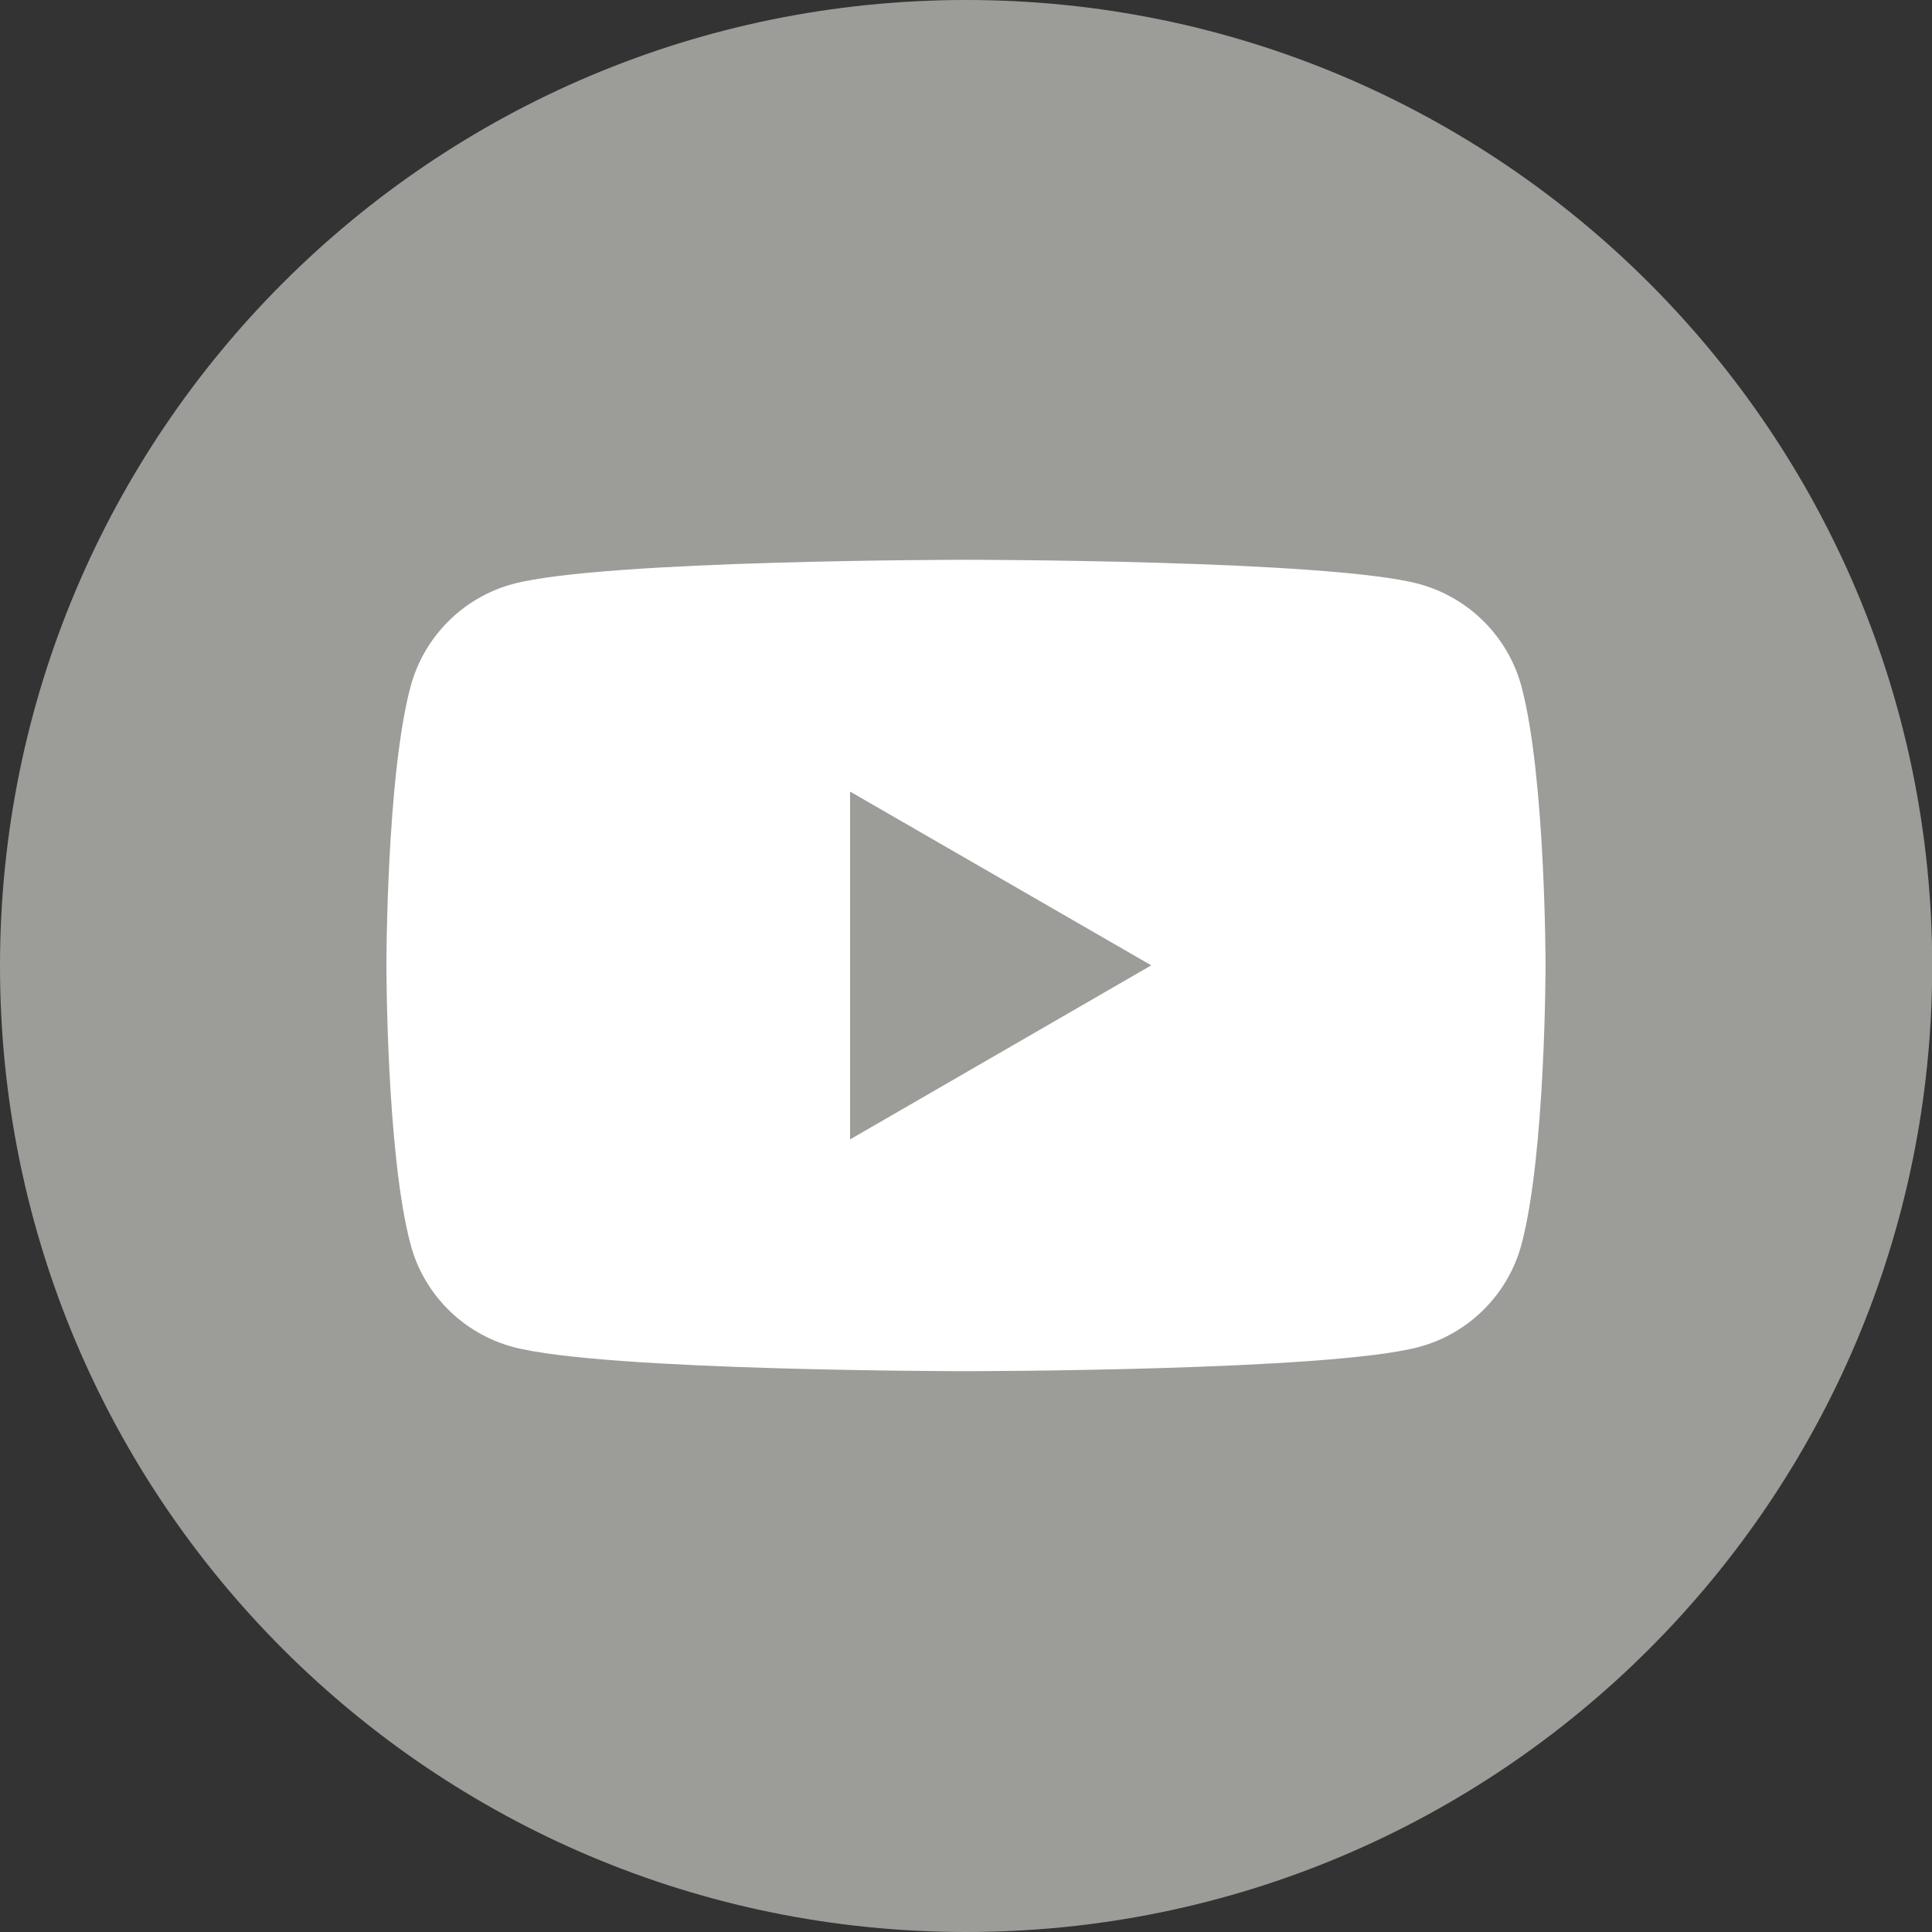
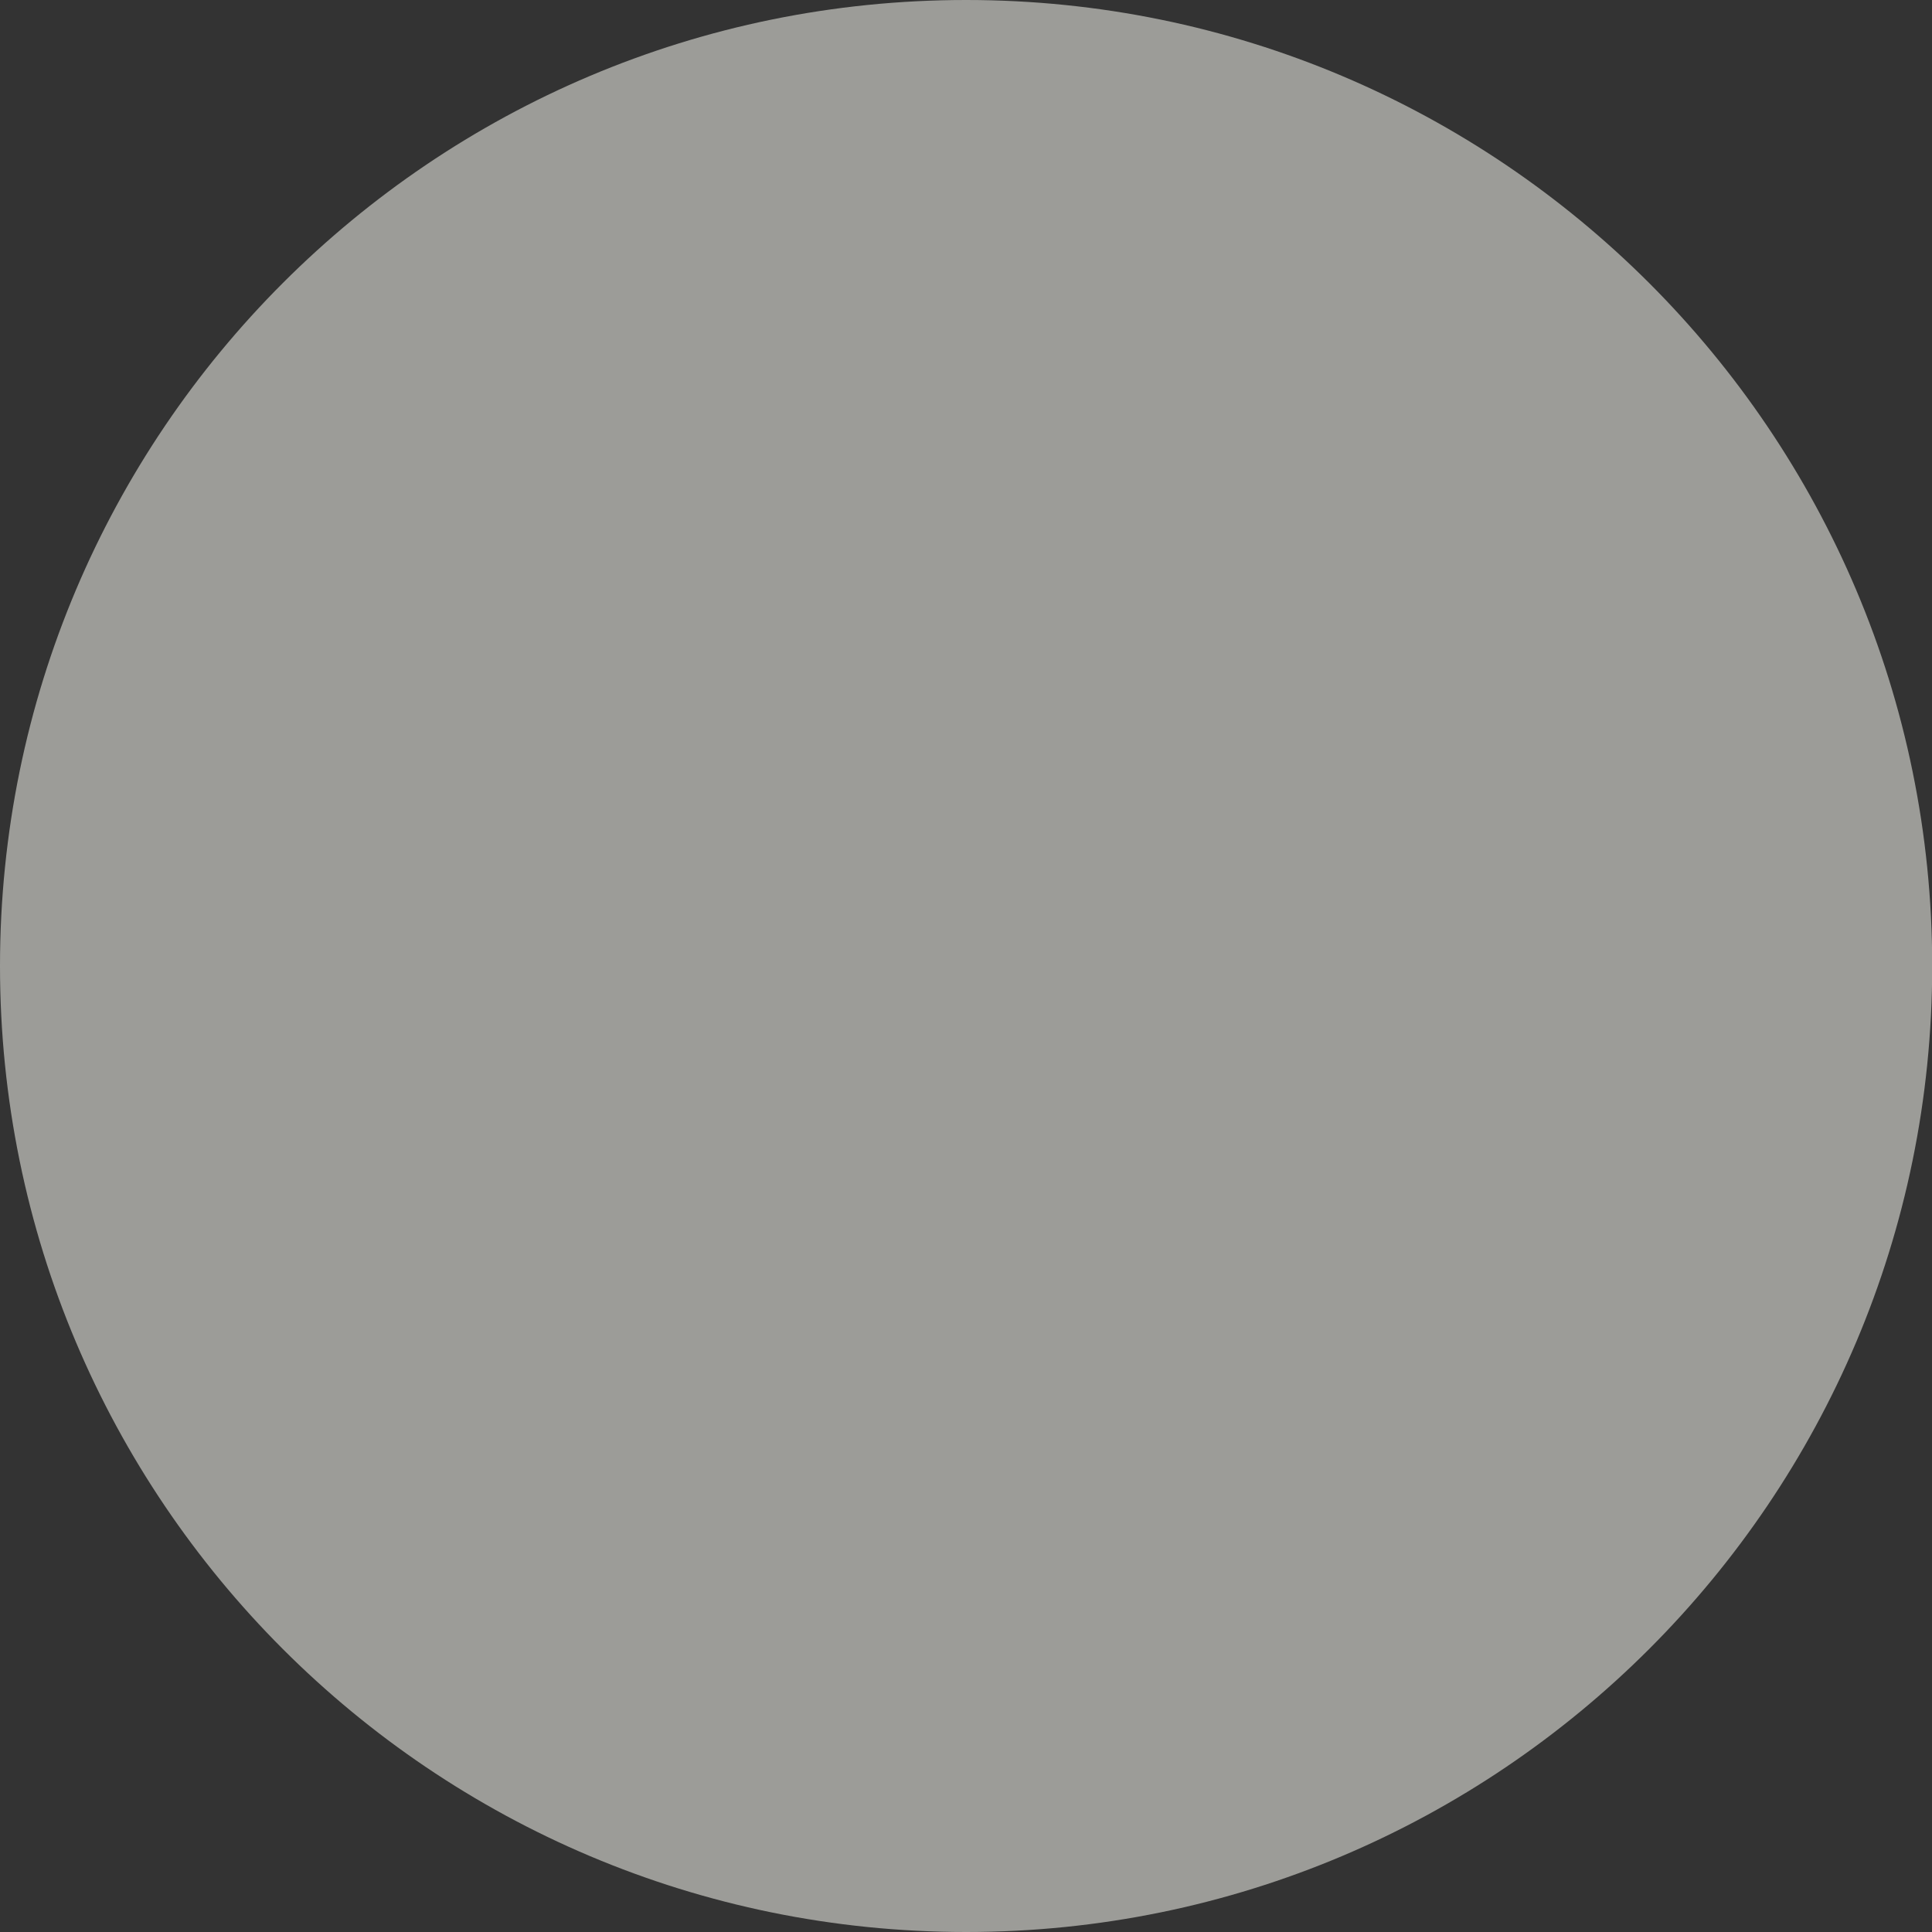
<svg xmlns="http://www.w3.org/2000/svg" version="1.1" id="Capa_1" x="0px" y="0px" width="39px" height="39px" viewBox="0 0 39 39" enable-background="new 0 0 39 39" xml:space="preserve">
  <rect x="0" y="0" width="39" height="39" fill="#333333" stroke="none" />
  <g>
    <path opacity="0.8" fill="#B6B6B1" d="M39.004,19.5c0,10.767-8.736,19.5-19.501,19.5C8.724,39,0,30.268,0,19.5   C0,8.735,8.724,0,19.503,0C30.268,0,39.004,8.735,39.004,19.5z" />
    <g>
-       <path fill="#FFFFFF" d="M30.713,13.858c-0.27-1.006-1.061-1.798-2.072-2.071C26.818,11.3,19.499,11.3,19.499,11.3    s-7.313,0-9.141,0.487c-1.005,0.269-1.798,1.061-2.07,2.071C7.8,15.681,7.8,19.487,7.8,19.487s0,3.812,0.488,5.634    c0.267,1.006,1.061,1.799,2.07,2.07c1.827,0.488,9.141,0.488,9.141,0.488s7.32,0,9.142-0.488c1.006-0.268,1.801-1.059,2.072-2.07    c0.486-1.822,0.486-5.634,0.486-5.634S31.199,15.681,30.713,13.858z M17.16,23v-7.021l6.08,3.508L17.16,23z" />
-     </g>
+       </g>
  </g>
</svg>